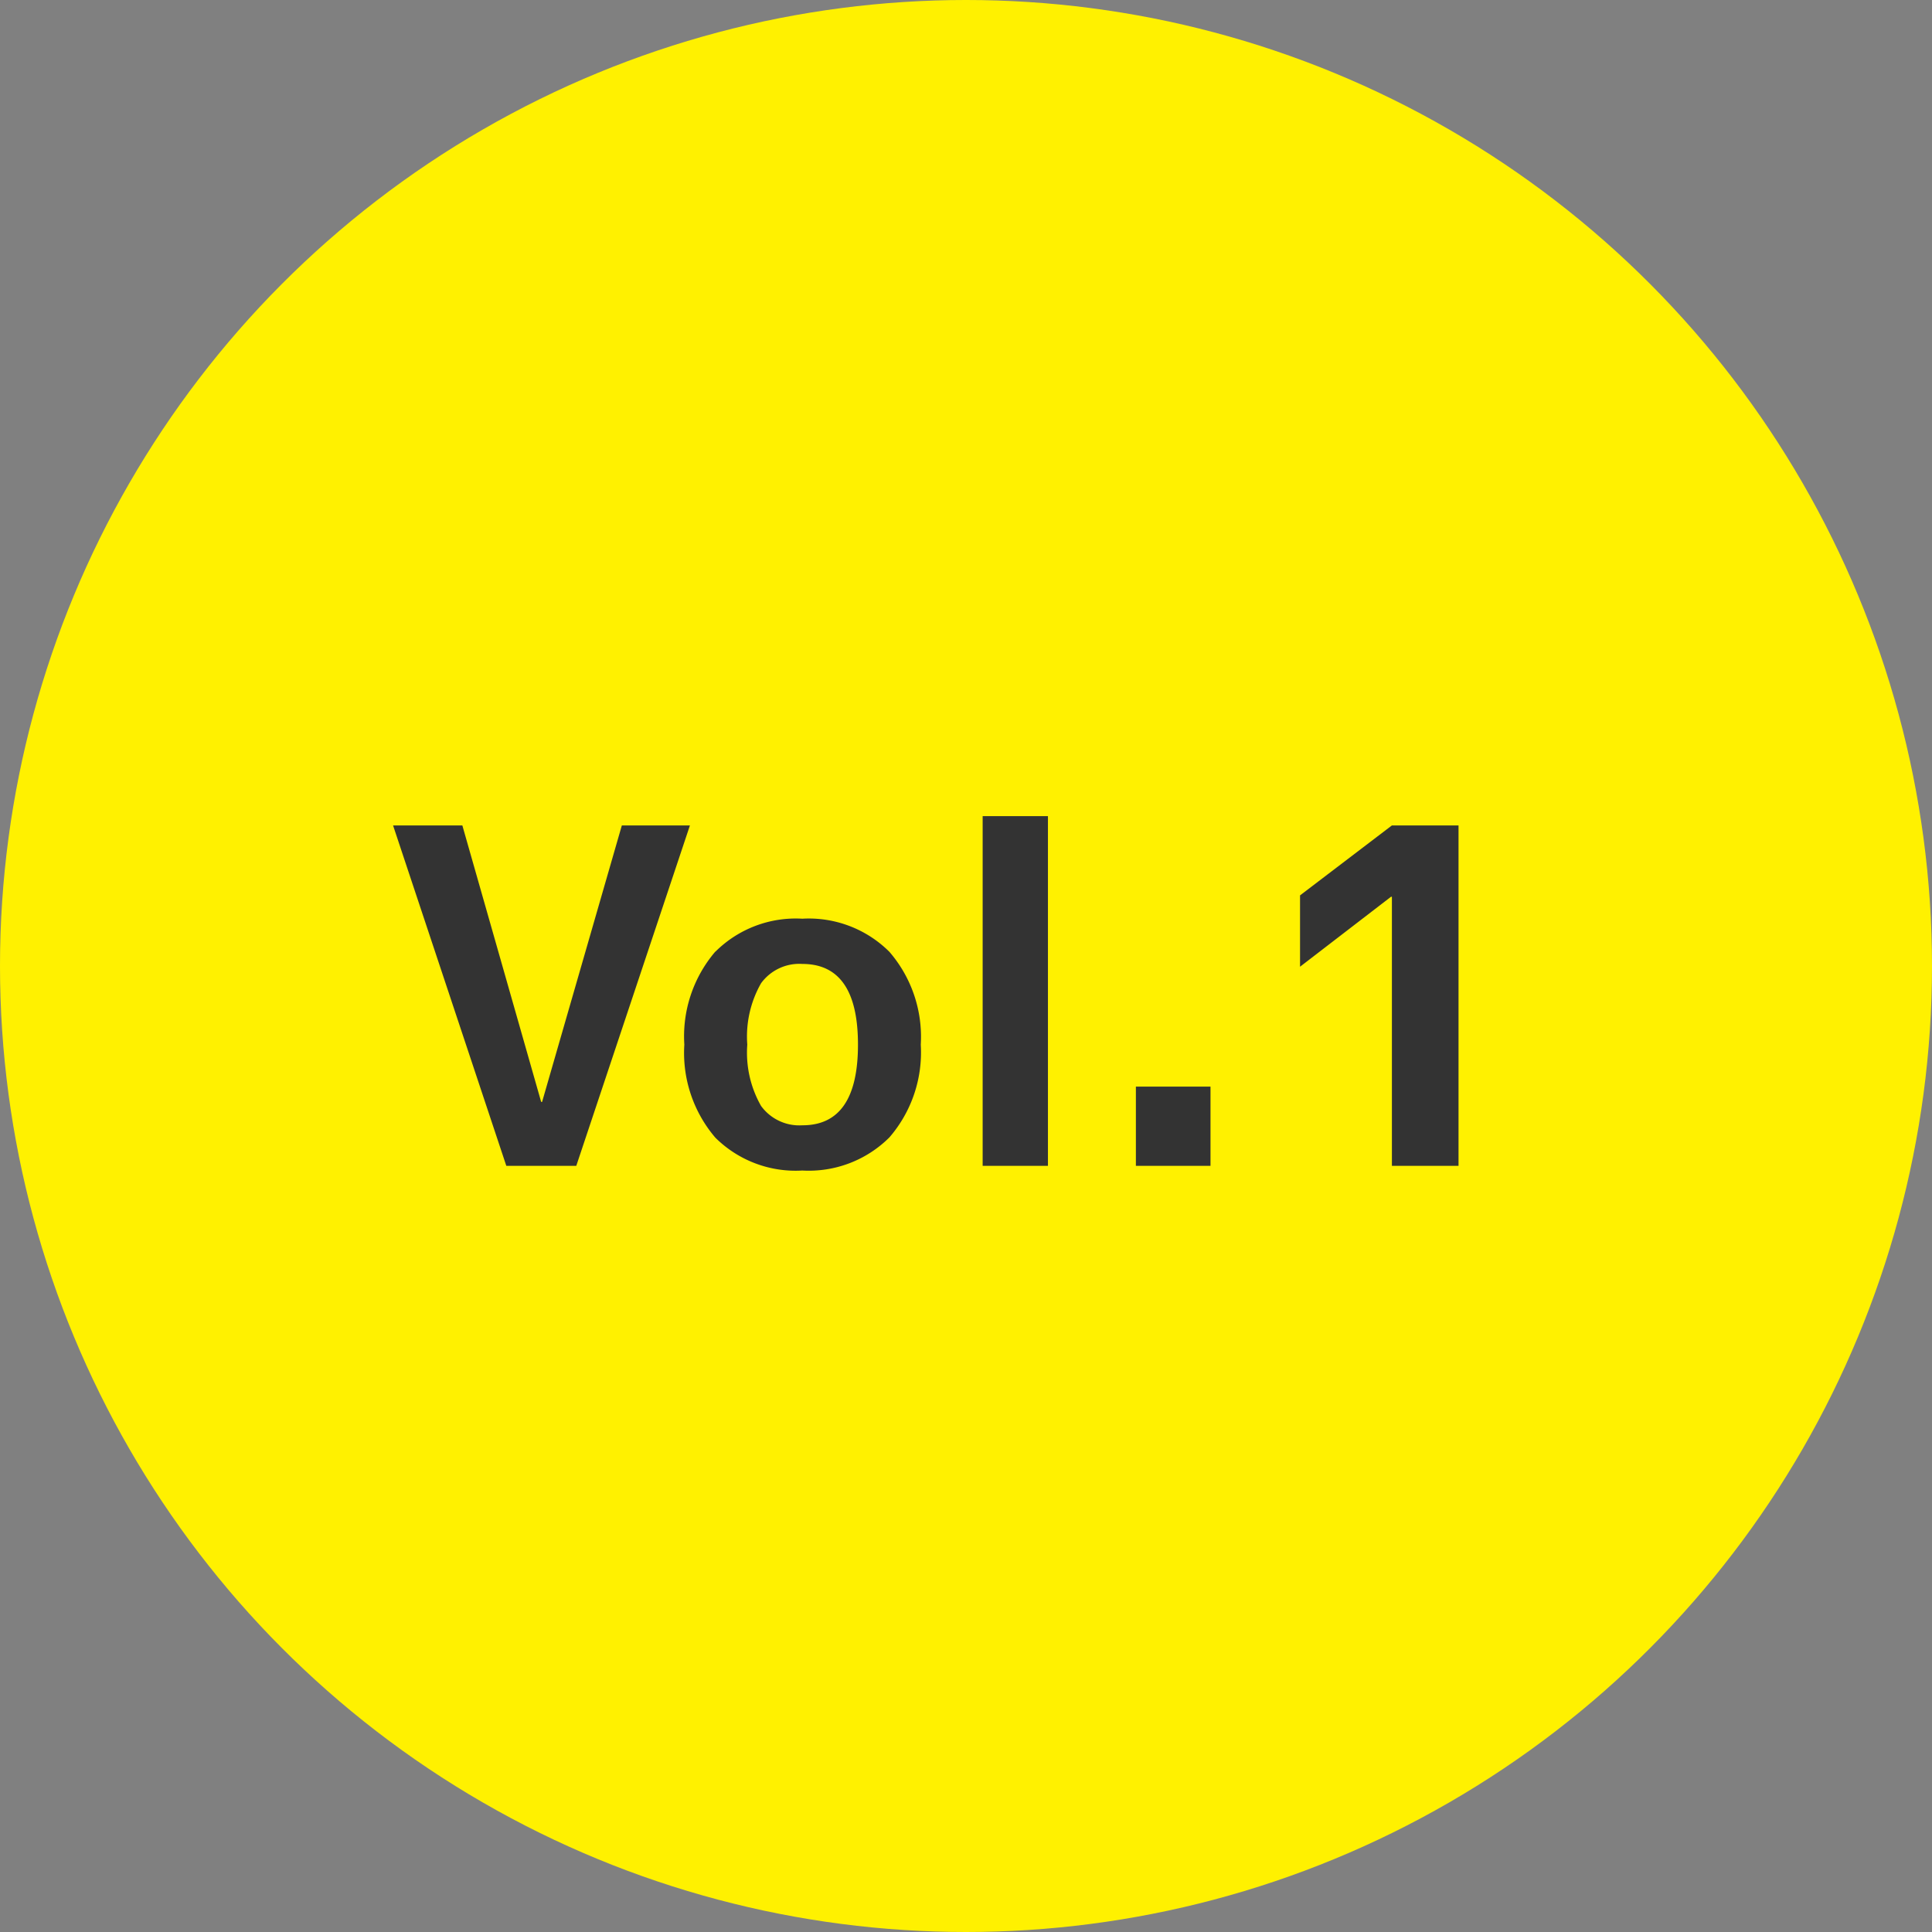
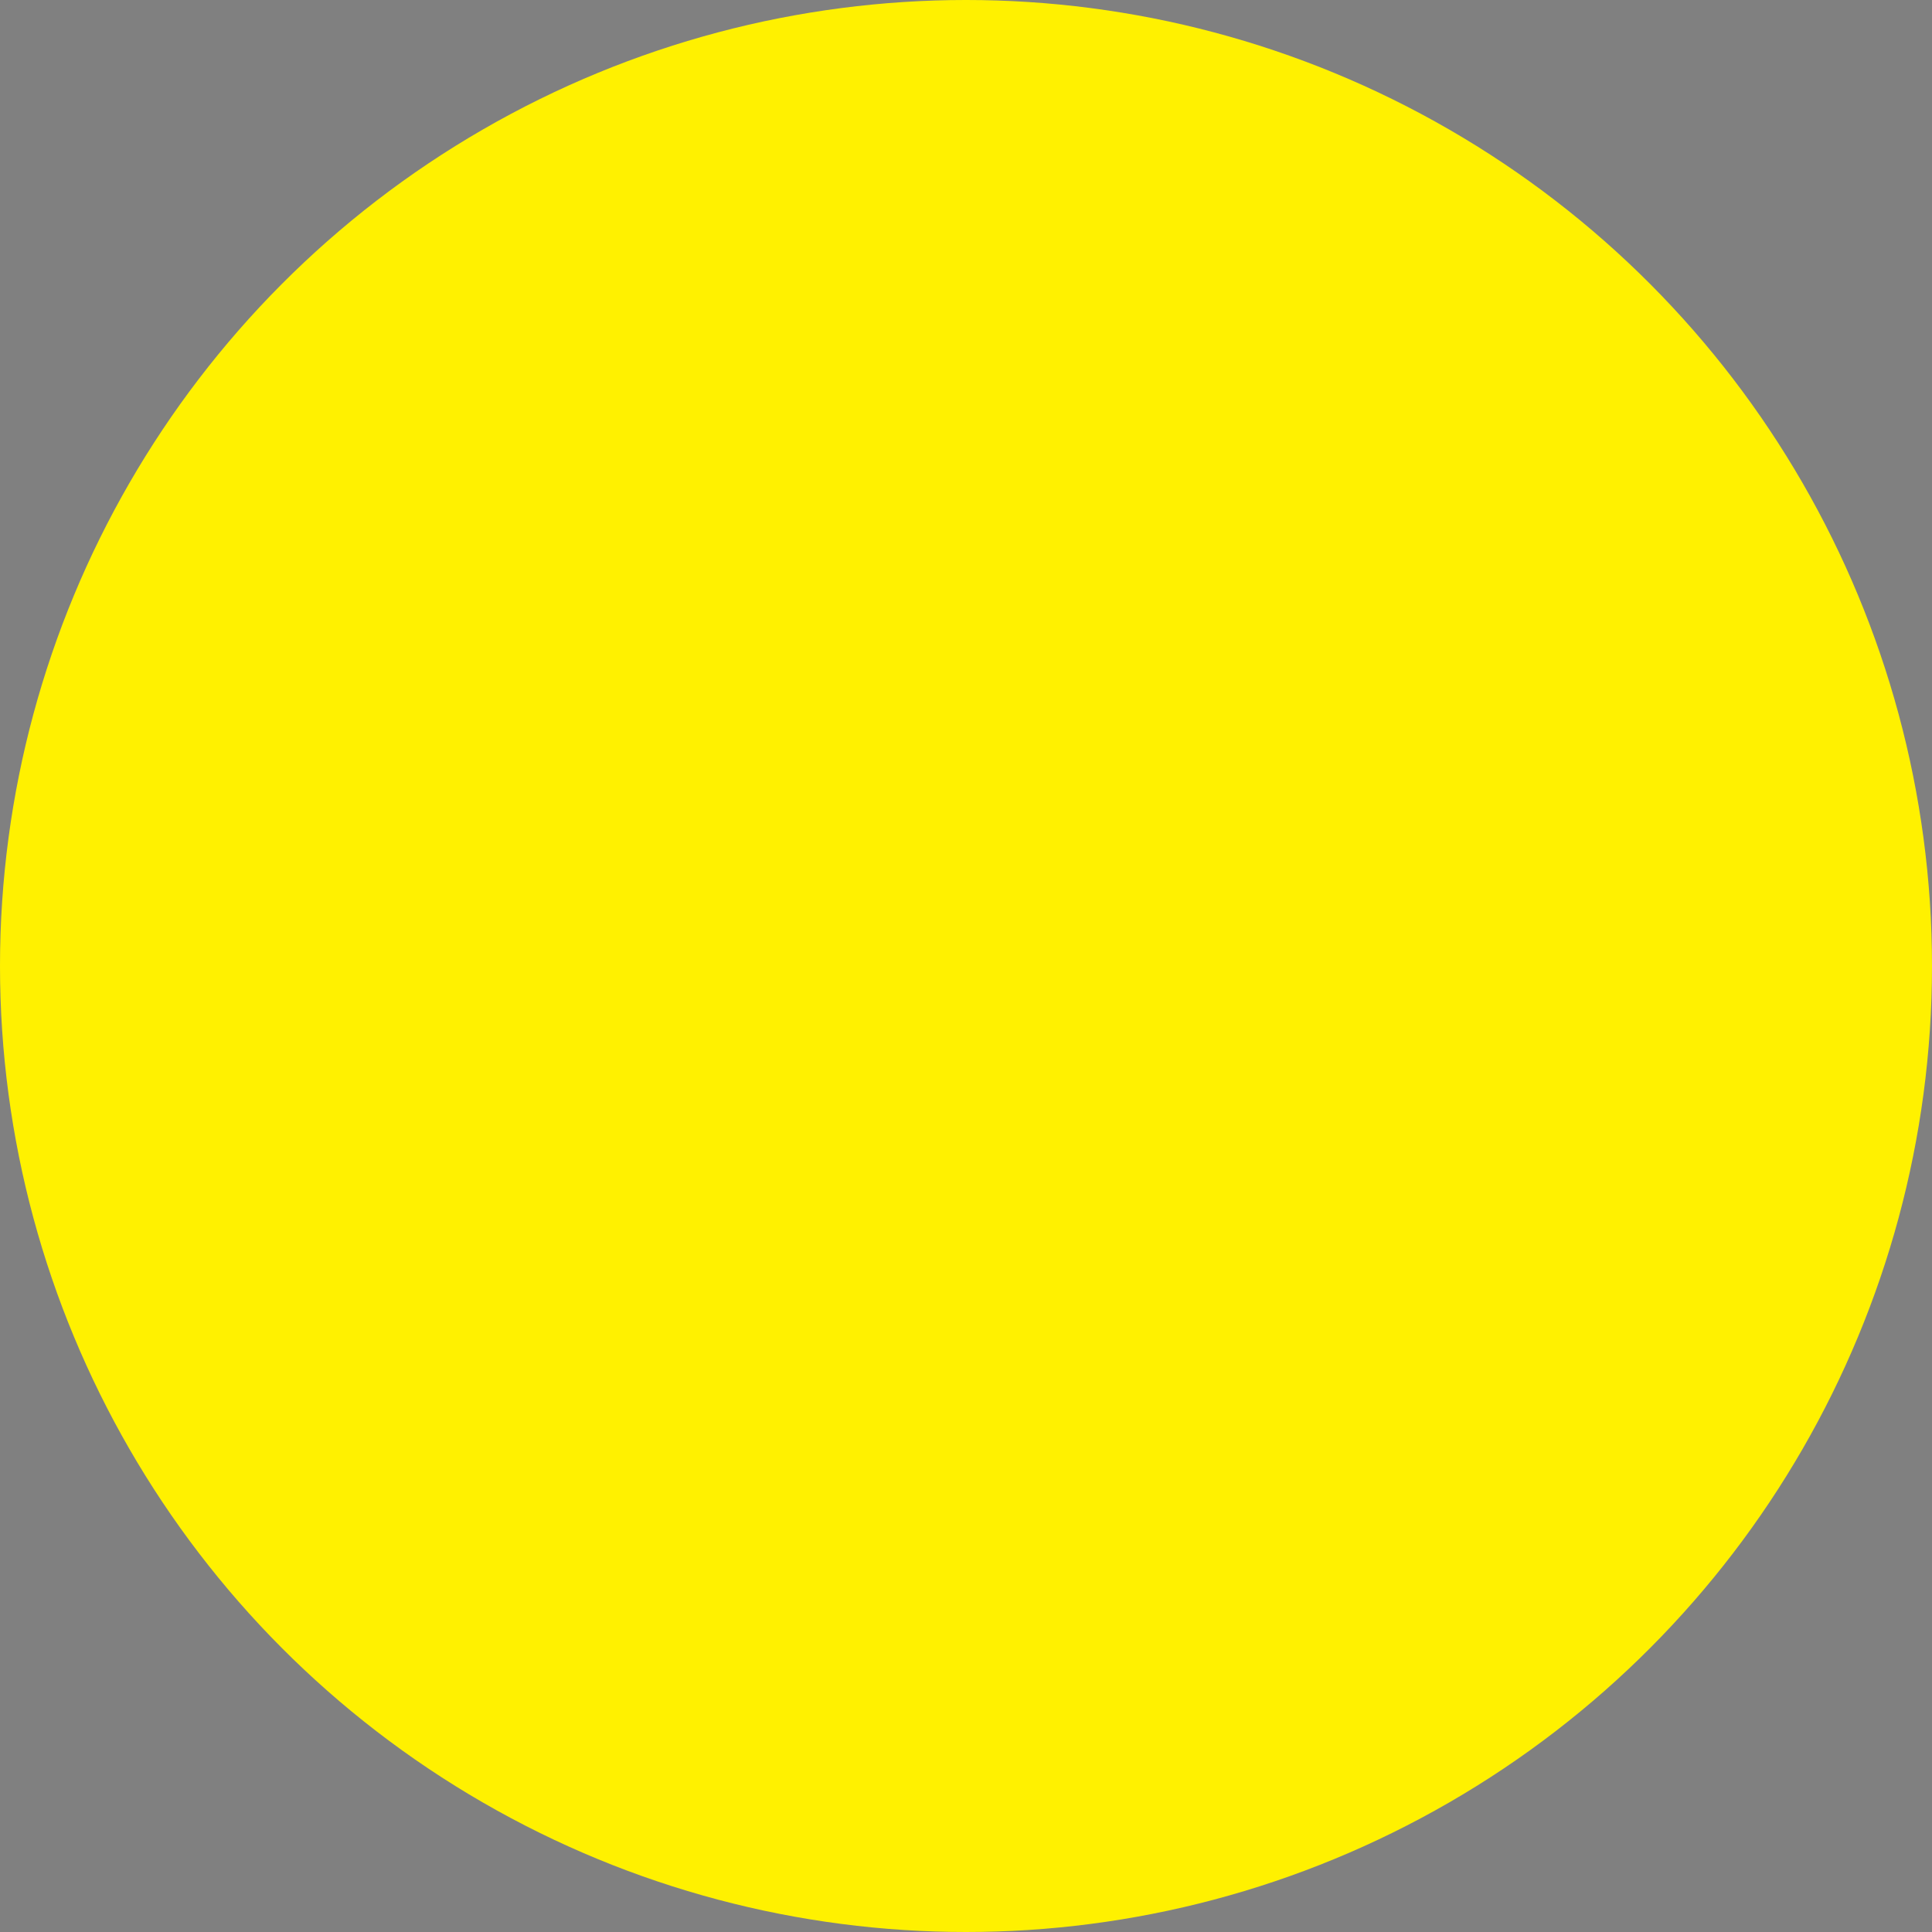
<svg xmlns="http://www.w3.org/2000/svg" width="58" height="58" viewBox="0 0 58 58">
  <rect x="0" y="0" width="58" height="58" fill="#808080" stroke="none" />
  <g id="グループ_4663" data-name="グループ 4663" transform="translate(-238 -7233)">
    <circle id="楕円形_9" data-name="楕円形 9" cx="29" cy="29" r="29" transform="translate(238 7233)" fill="#fff100" />
-     <path id="パス_22864" data-name="パス 22864" d="M-15.12-10.22l2.366,8.3h.028l2.394-8.3h2.044L-11.7,0h-2.1l-3.4-10.22Zm7.6,3.787A3.416,3.416,0,0,1-4.914-7.42,3.426,3.426,0,0,1-2.3-6.426,3.9,3.9,0,0,1-1.358-3.64,3.9,3.9,0,0,1-2.3-.854,3.426,3.426,0,0,1-4.914.14,3.416,3.416,0,0,1-7.525-.847,3.913,3.913,0,0,1-8.456-3.64,3.913,3.913,0,0,1-7.525-6.433Zm2.611,5.215q1.666,0,1.666-2.422T-4.914-6.062a1.42,1.42,0,0,0-1.239.581A3.225,3.225,0,0,0-6.566-3.64,3.225,3.225,0,0,0-6.153-1.8,1.42,1.42,0,0,0-4.914-1.218ZM.5,0V-10.5h1.96V0ZM5.1,0V-2.38h2.24V0Zm7.686-10.22h2V0h-2V-8.078h-.028l-2.73,2.1V-8.12Z" transform="translate(267 7268)" fill="#333" />
  </g>
</svg>